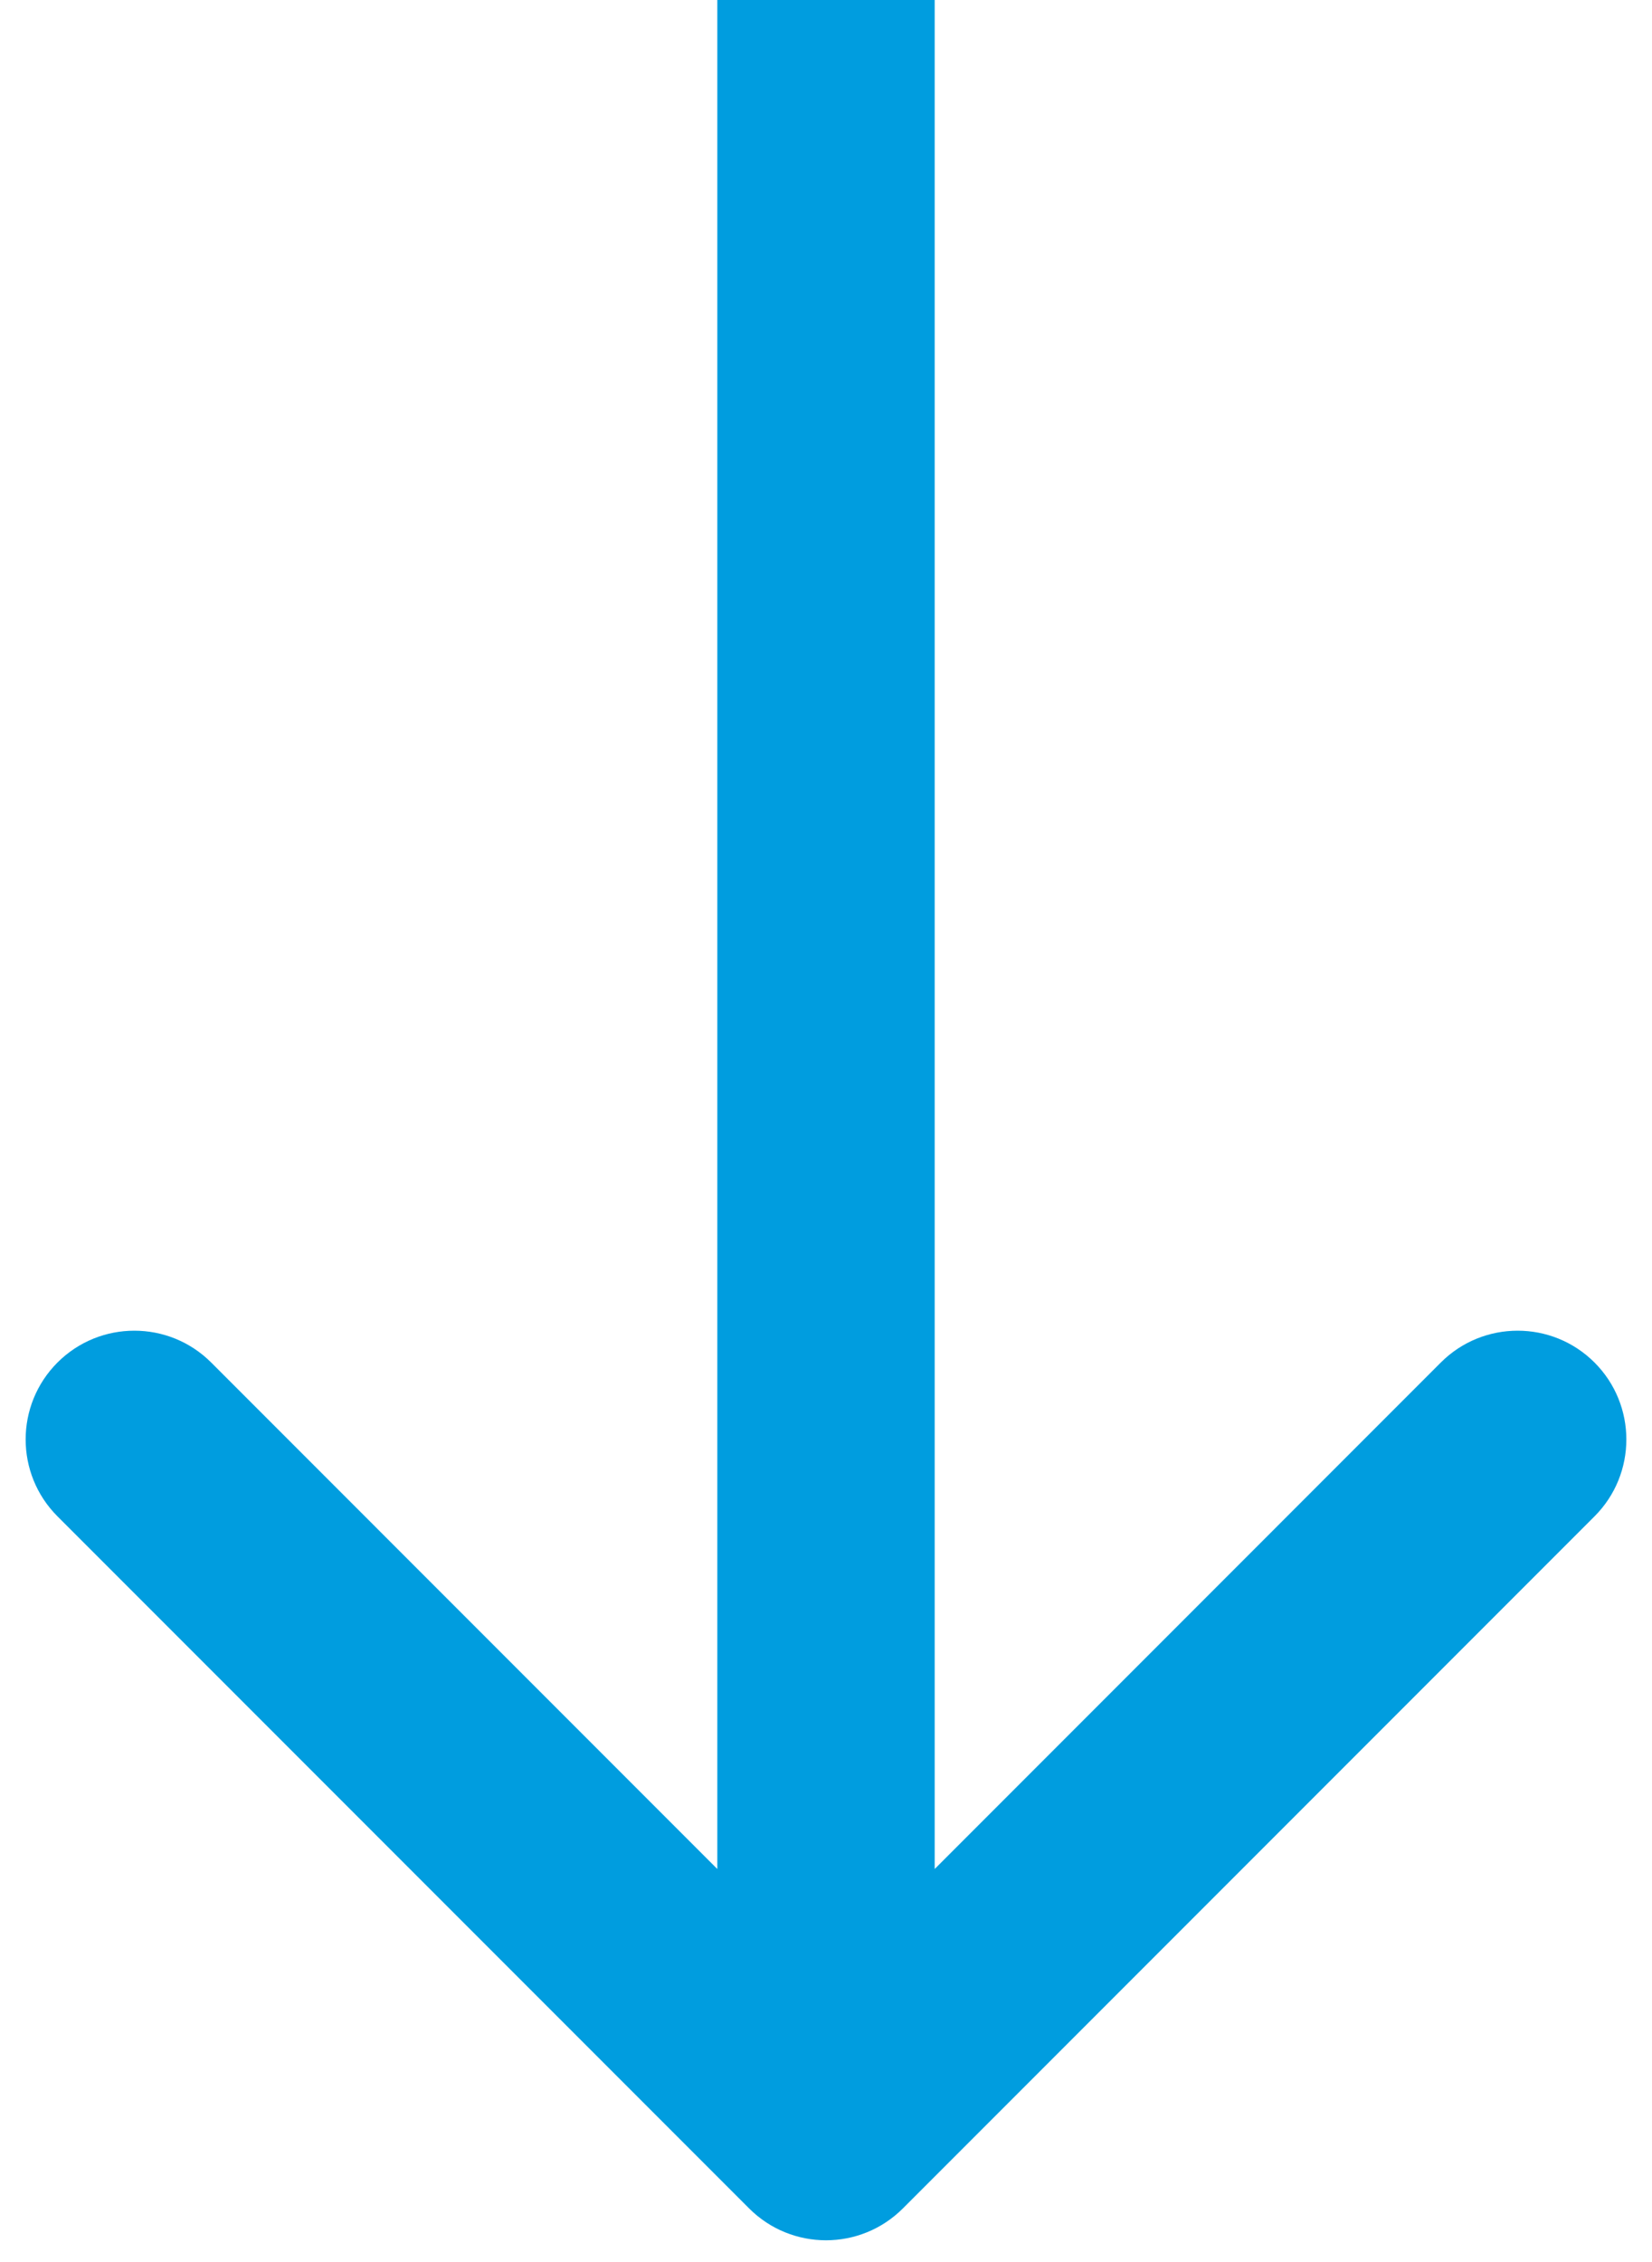
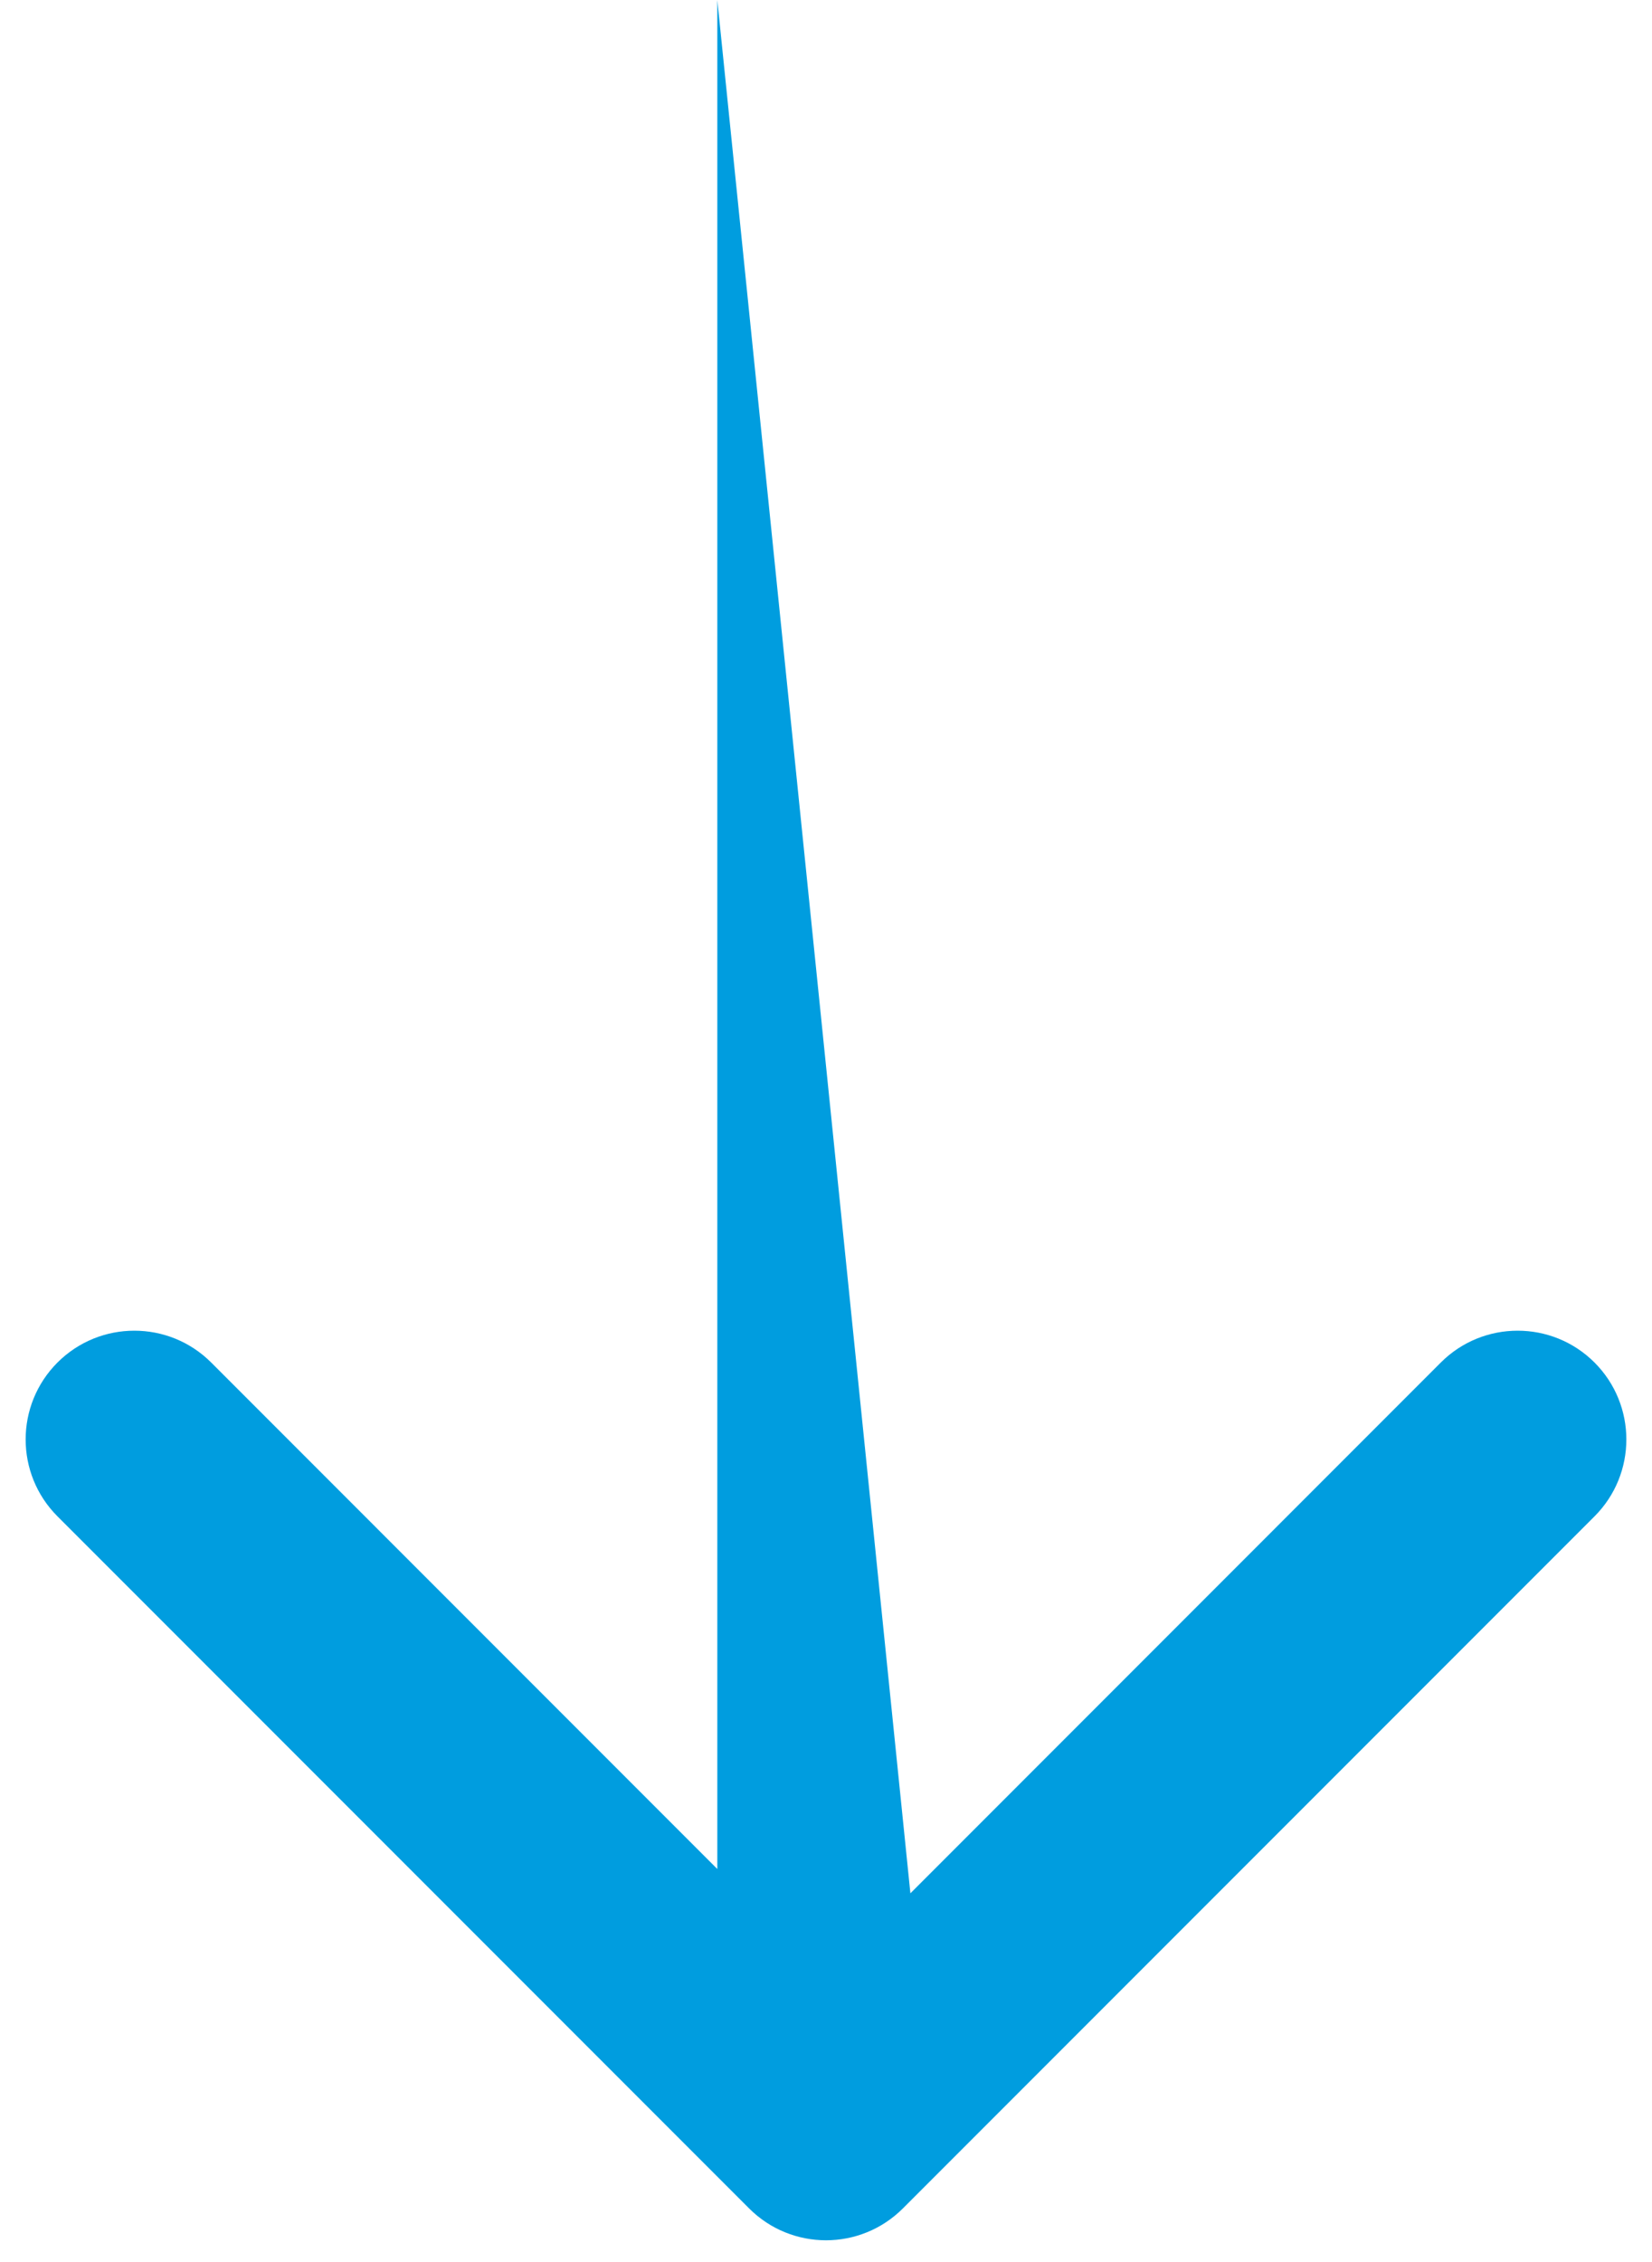
<svg xmlns="http://www.w3.org/2000/svg" width="38" height="52" viewBox="0 0 38 52" fill="none">
-   <path d="M17.232 50.768C18.209 51.744 19.791 51.744 20.768 50.768L36.678 34.858C37.654 33.882 37.654 32.299 36.678 31.322C35.701 30.346 34.118 30.346 33.142 31.322L19 45.465L4.858 31.322C3.882 30.346 2.299 30.346 1.322 31.322C0.346 32.299 0.346 33.882 1.322 34.858L17.232 50.768ZM16.5 -1.09278e-07L16.5 49L21.5 49L21.5 1.09278e-07L16.5 -1.09278e-07Z" fill="#009DDF" />
+   <path d="M17.232 50.768C18.209 51.744 19.791 51.744 20.768 50.768L36.678 34.858C37.654 33.882 37.654 32.299 36.678 31.322C35.701 30.346 34.118 30.346 33.142 31.322L19 45.465L4.858 31.322C3.882 30.346 2.299 30.346 1.322 31.322C0.346 32.299 0.346 33.882 1.322 34.858L17.232 50.768ZM16.5 -1.09278e-07L16.5 49L21.5 49L16.5 -1.09278e-07Z" fill="#009DDF" />
</svg>